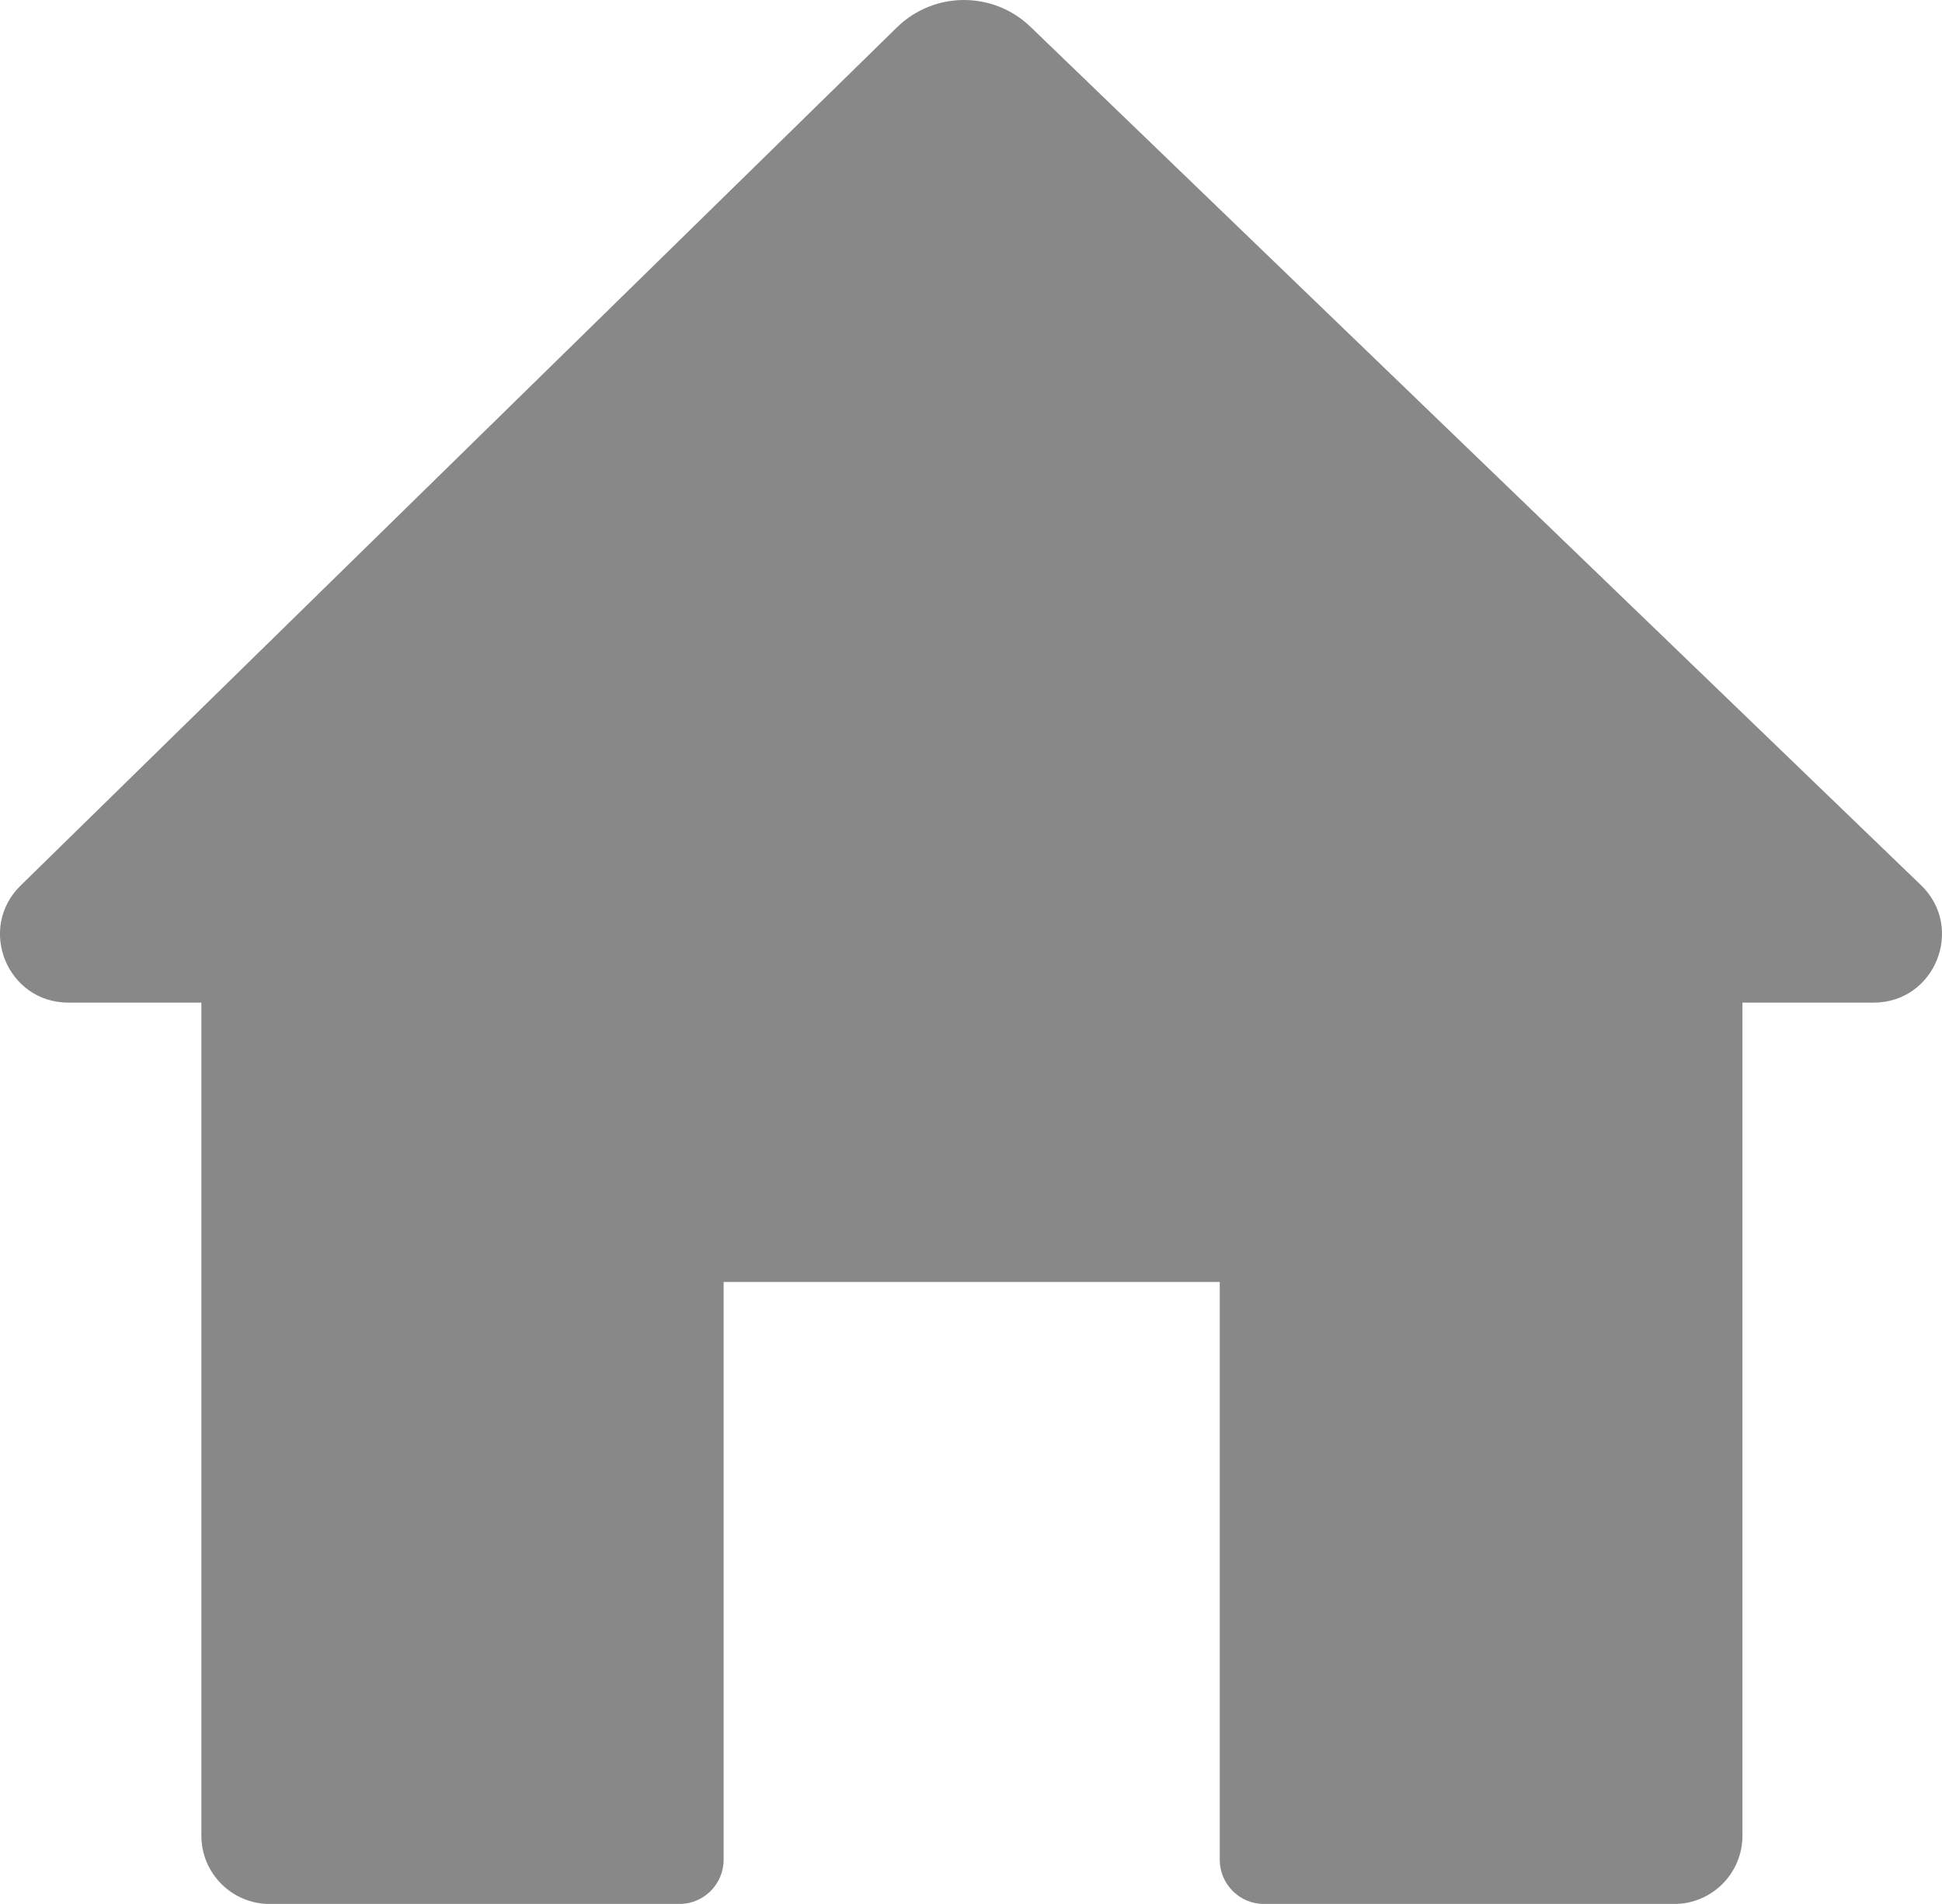
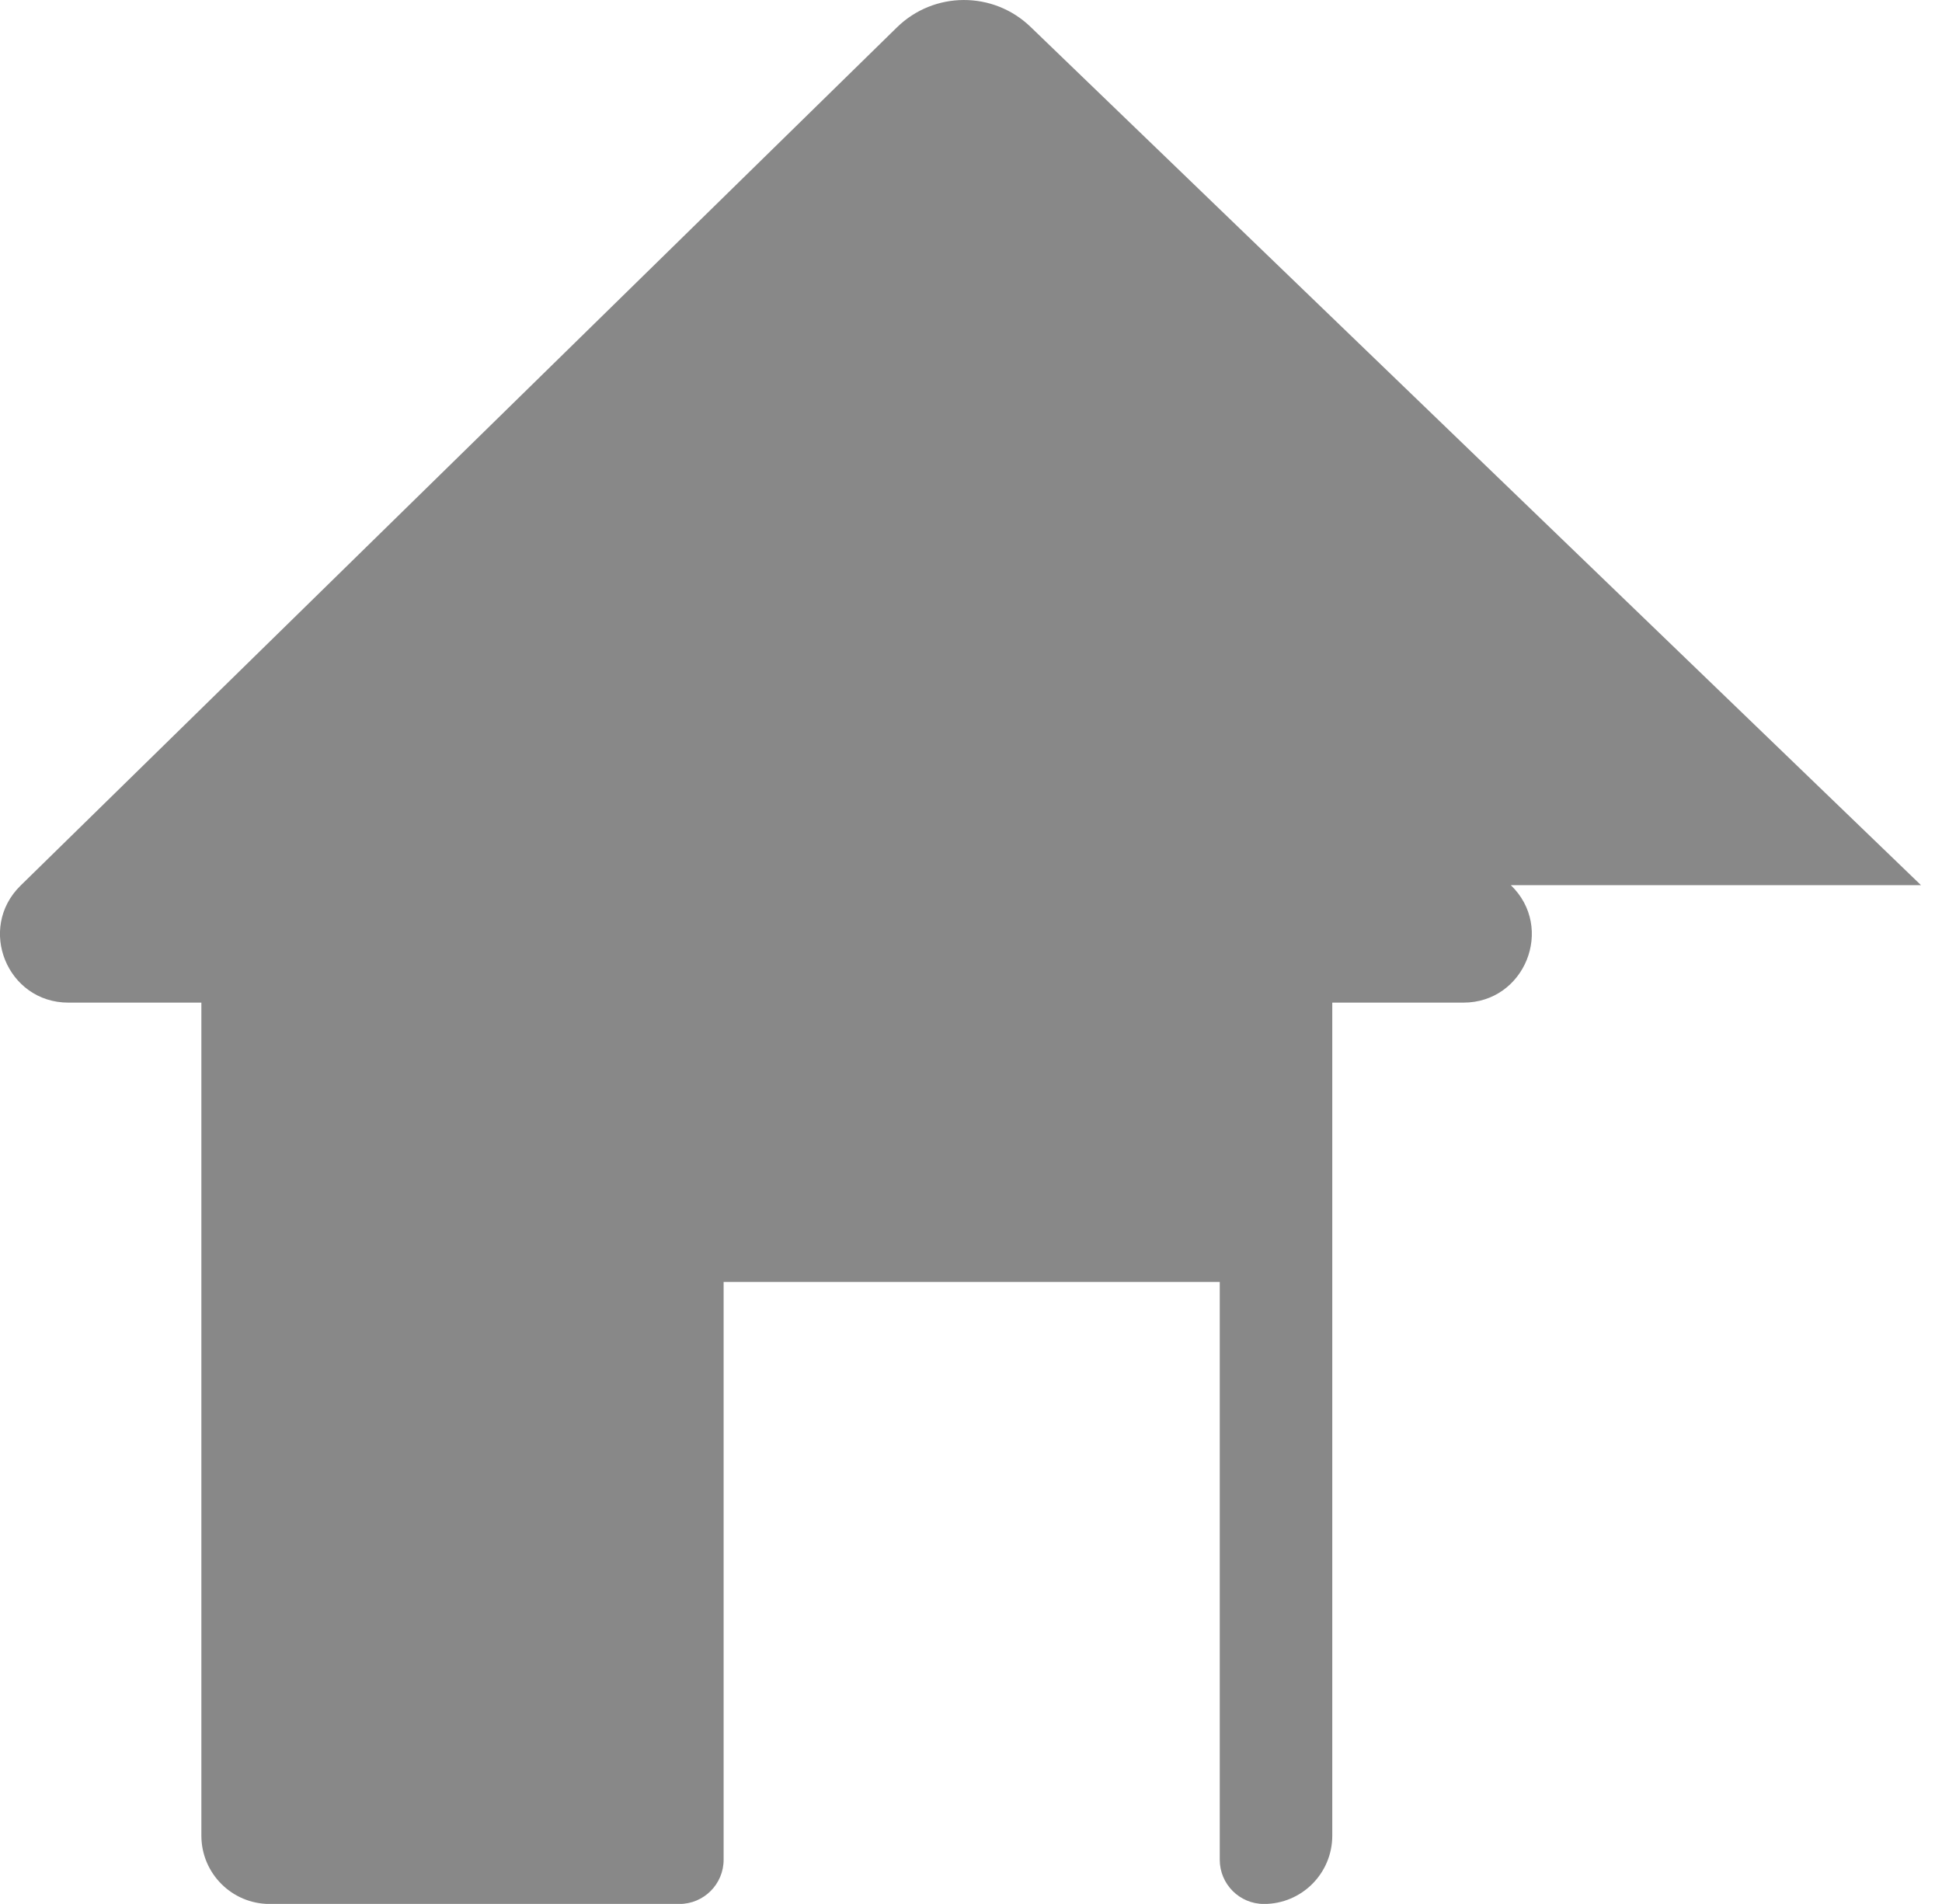
<svg xmlns="http://www.w3.org/2000/svg" id="_レイヤー_2" viewBox="0 0 342.07 335.35">
  <defs>
    <style>.cls-1{fill:#888;stroke-width:0px;}</style>
  </defs>
  <g id="_饑x5F_1">
-     <path class="cls-1" d="m338.37,155.91L181.52,4.73c-6.58-6.34-17-6.3-23.53.09L35.48,124.79h0l-31.85,31.19c-7.7,7.54-2.36,20.62,8.41,20.62h23.43v146.73c0,6.64,5.38,12.03,12.03,12.03h72.17c4.3,0,7.79-3.49,7.79-7.79v-101.77h87.39v101.77c0,4.3,3.49,7.79,7.79,7.79h72.25c6.64,0,12.03-5.38,12.03-12.03v-146.73h23.1c10.82,0,16.14-13.18,8.35-20.69Z" />
+     <path class="cls-1" d="m338.37,155.91L181.52,4.73c-6.58-6.34-17-6.3-23.53.09L35.48,124.79h0l-31.85,31.19c-7.7,7.54-2.36,20.62,8.41,20.62h23.43v146.73c0,6.64,5.38,12.03,12.03,12.03h72.17c4.3,0,7.79-3.49,7.79-7.79v-101.77h87.39v101.77c0,4.3,3.49,7.79,7.79,7.79c6.64,0,12.03-5.38,12.03-12.03v-146.73h23.1c10.82,0,16.14-13.18,8.35-20.69Z" />
  </g>
</svg>